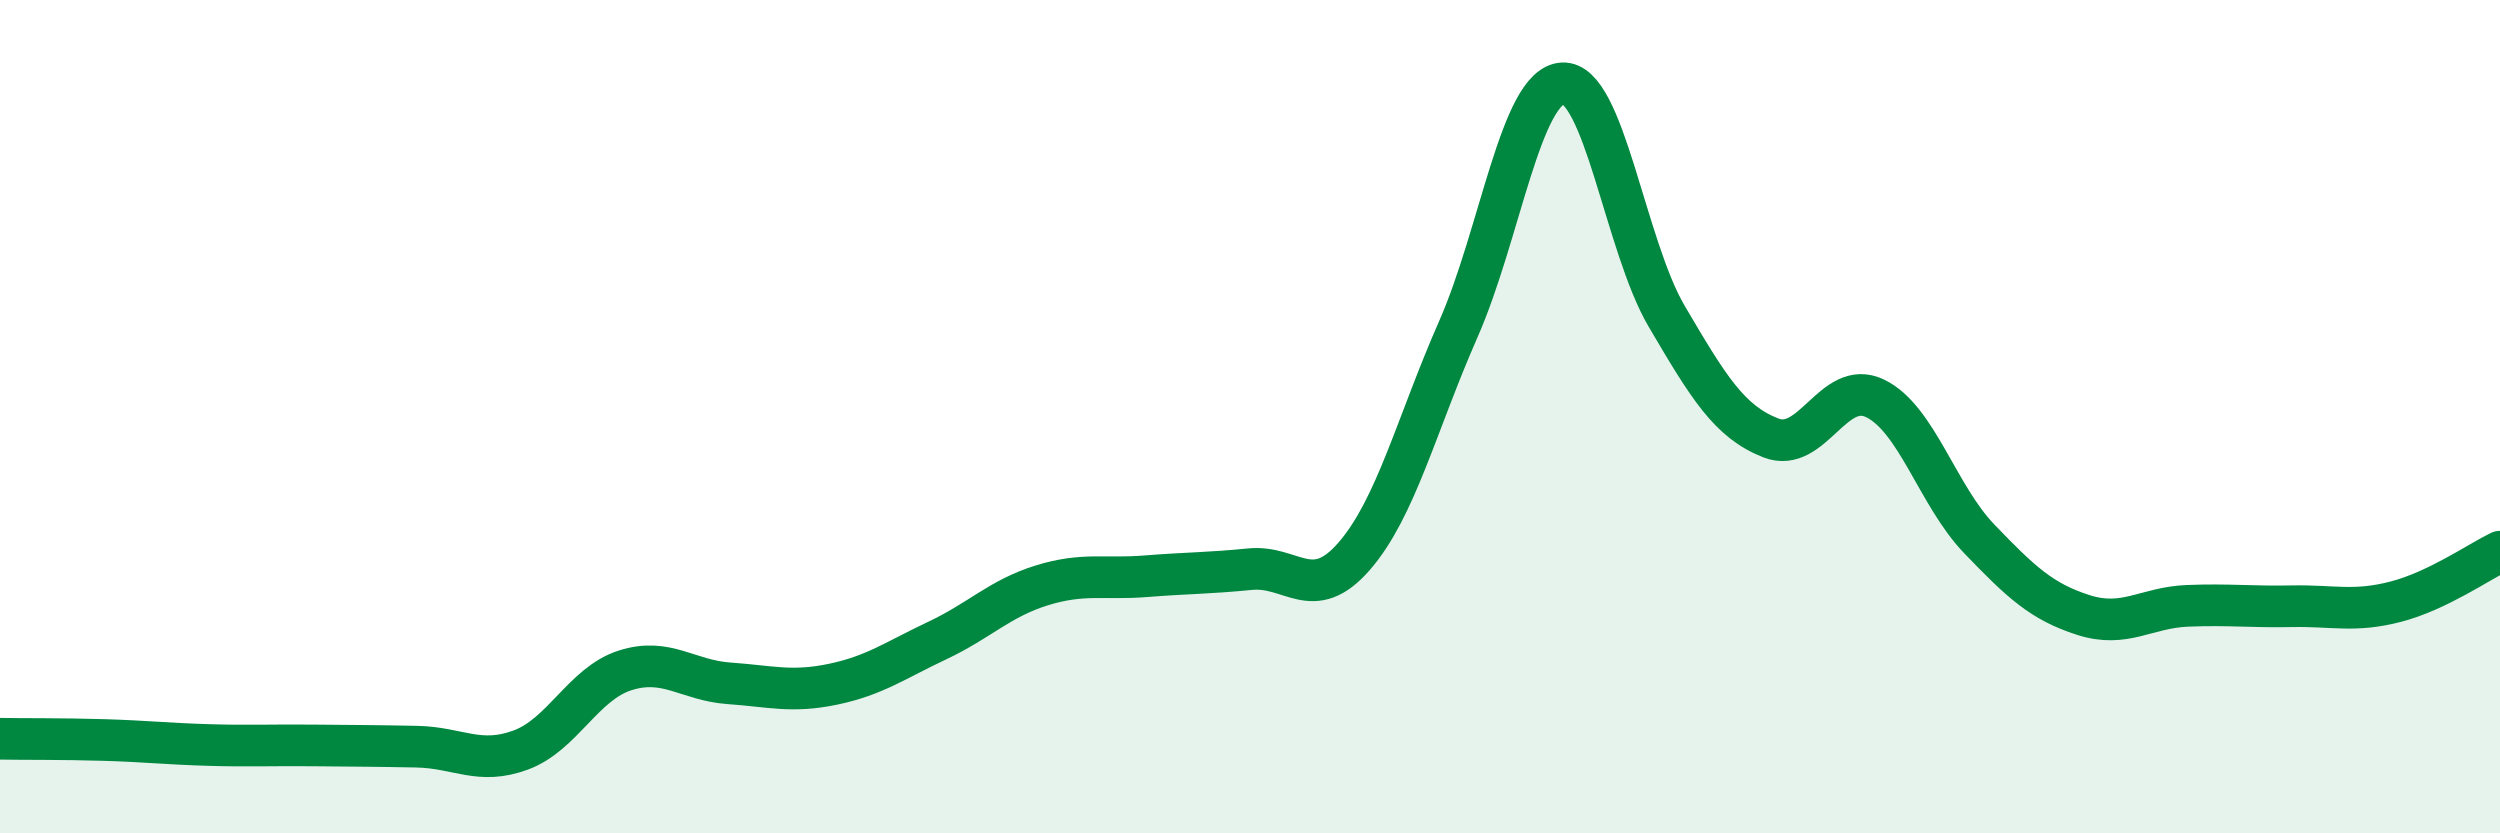
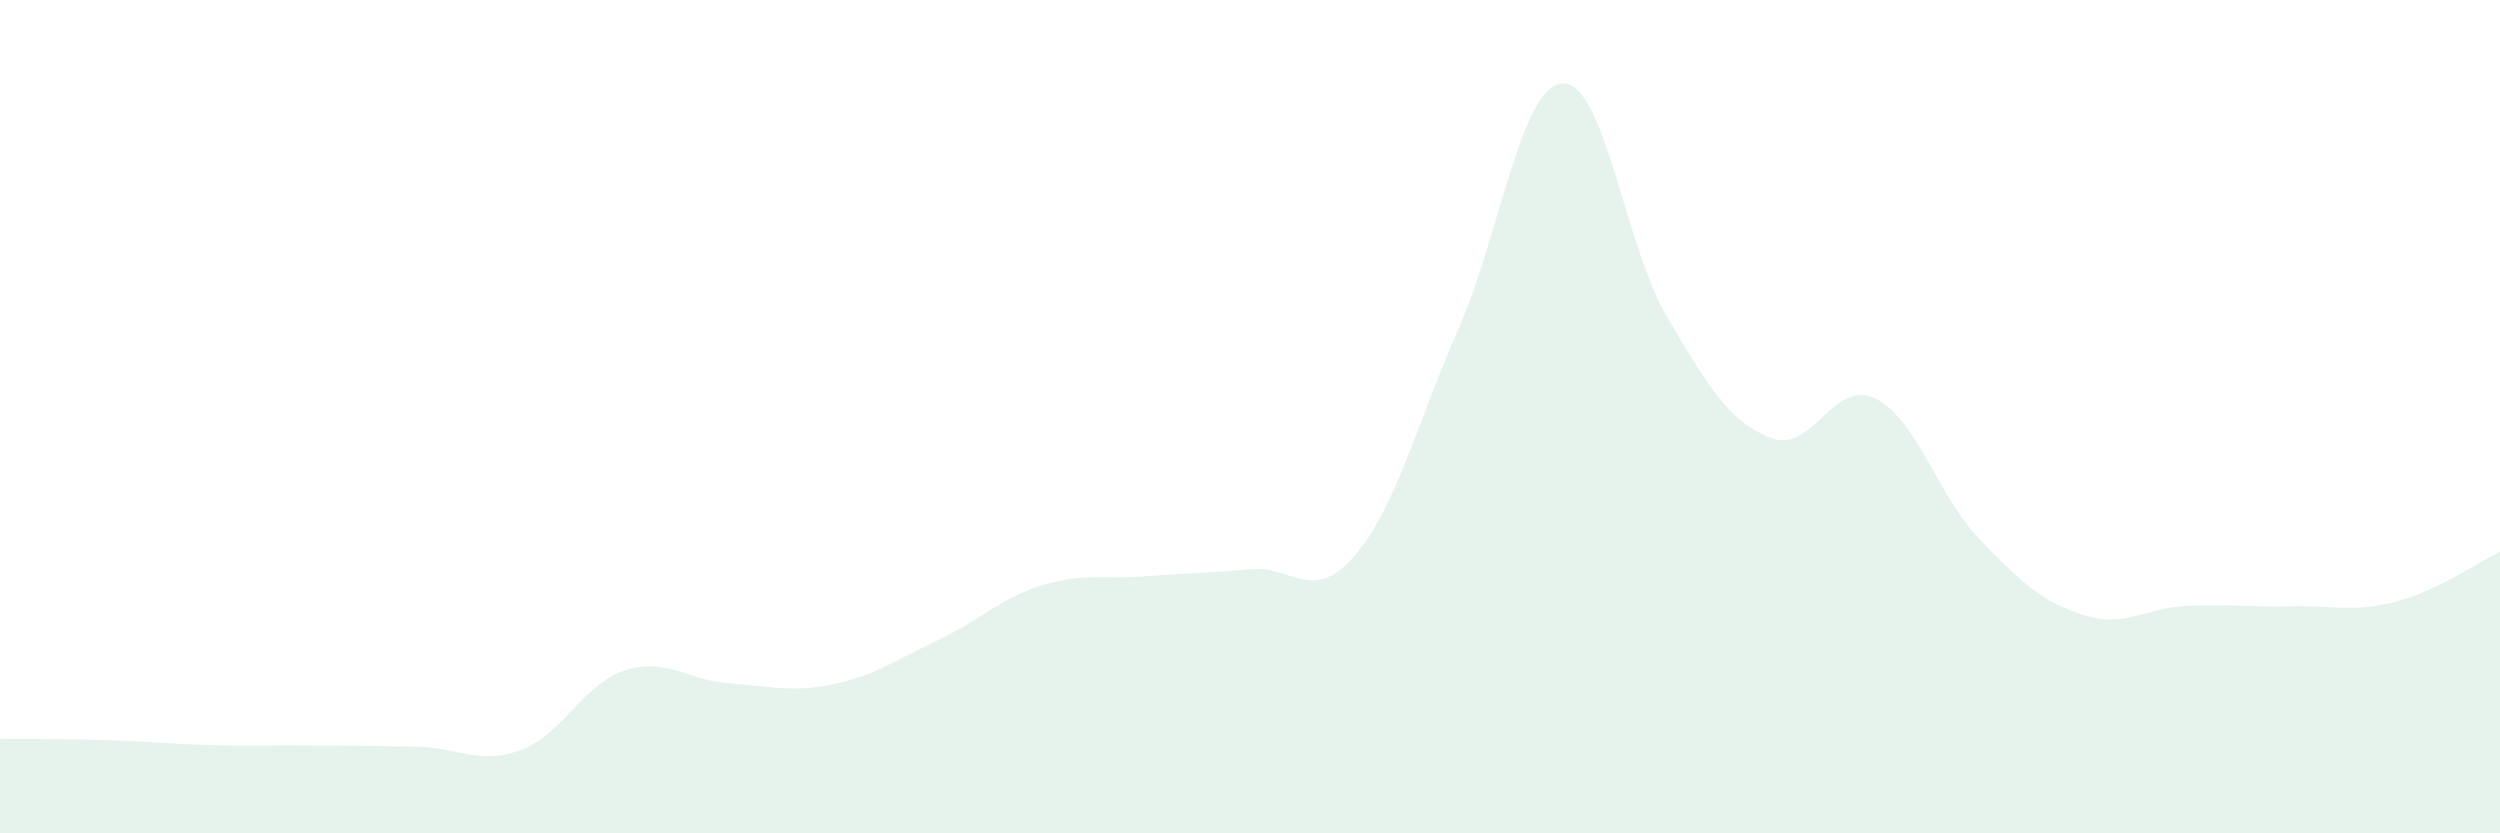
<svg xmlns="http://www.w3.org/2000/svg" width="60" height="20" viewBox="0 0 60 20">
  <path d="M 0,17.73 C 0.5,17.74 1.5,17.73 2.5,17.76 C 3.5,17.79 4,17.85 5,17.88 C 6,17.91 6.5,17.88 7.5,17.89 C 8.5,17.9 9,17.9 10,17.92 C 11,17.94 11.5,18.37 12.5,18 C 13.5,17.63 14,16.41 15,16.09 C 16,15.77 16.5,16.33 17.5,16.4 C 18.5,16.47 19,16.63 20,16.42 C 21,16.21 21.5,15.84 22.5,15.37 C 23.5,14.9 24,14.36 25,14.05 C 26,13.74 26.5,13.91 27.5,13.83 C 28.5,13.75 29,13.76 30,13.66 C 31,13.56 31.5,14.5 32.5,13.35 C 33.5,12.2 34,10.17 35,7.9 C 36,5.63 36.5,2.06 37.5,2 C 38.5,1.94 39,5.89 40,7.59 C 41,9.29 41.5,10.12 42.5,10.51 C 43.5,10.9 44,9.08 45,9.56 C 46,10.04 46.5,11.89 47.5,12.93 C 48.5,13.97 49,14.44 50,14.76 C 51,15.08 51.5,14.58 52.5,14.54 C 53.5,14.5 54,14.57 55,14.55 C 56,14.53 56.5,14.7 57.5,14.44 C 58.5,14.18 59.5,13.48 60,13.24L60 20L0 20Z" fill="#008740" opacity="0.1" stroke-linecap="round" stroke-linejoin="round" />
-   <path d="M 0,17.73 C 0.5,17.74 1.5,17.73 2.5,17.76 C 3.5,17.79 4,17.85 5,17.88 C 6,17.91 6.5,17.88 7.5,17.89 C 8.5,17.9 9,17.9 10,17.92 C 11,17.94 11.5,18.37 12.5,18 C 13.5,17.63 14,16.41 15,16.09 C 16,15.77 16.5,16.33 17.5,16.4 C 18.5,16.47 19,16.63 20,16.42 C 21,16.21 21.5,15.84 22.5,15.37 C 23.5,14.9 24,14.36 25,14.05 C 26,13.74 26.5,13.91 27.5,13.83 C 28.5,13.75 29,13.76 30,13.66 C 31,13.56 31.5,14.5 32.5,13.35 C 33.5,12.2 34,10.17 35,7.9 C 36,5.63 36.5,2.06 37.5,2 C 38.5,1.94 39,5.89 40,7.59 C 41,9.29 41.5,10.12 42.5,10.51 C 43.5,10.9 44,9.08 45,9.56 C 46,10.04 46.5,11.89 47.5,12.93 C 48.5,13.97 49,14.44 50,14.76 C 51,15.08 51.5,14.58 52.5,14.54 C 53.5,14.5 54,14.57 55,14.55 C 56,14.53 56.5,14.7 57.5,14.44 C 58.5,14.18 59.5,13.48 60,13.24" stroke="#008740" stroke-width="1" fill="none" stroke-linecap="round" stroke-linejoin="round" />
</svg>